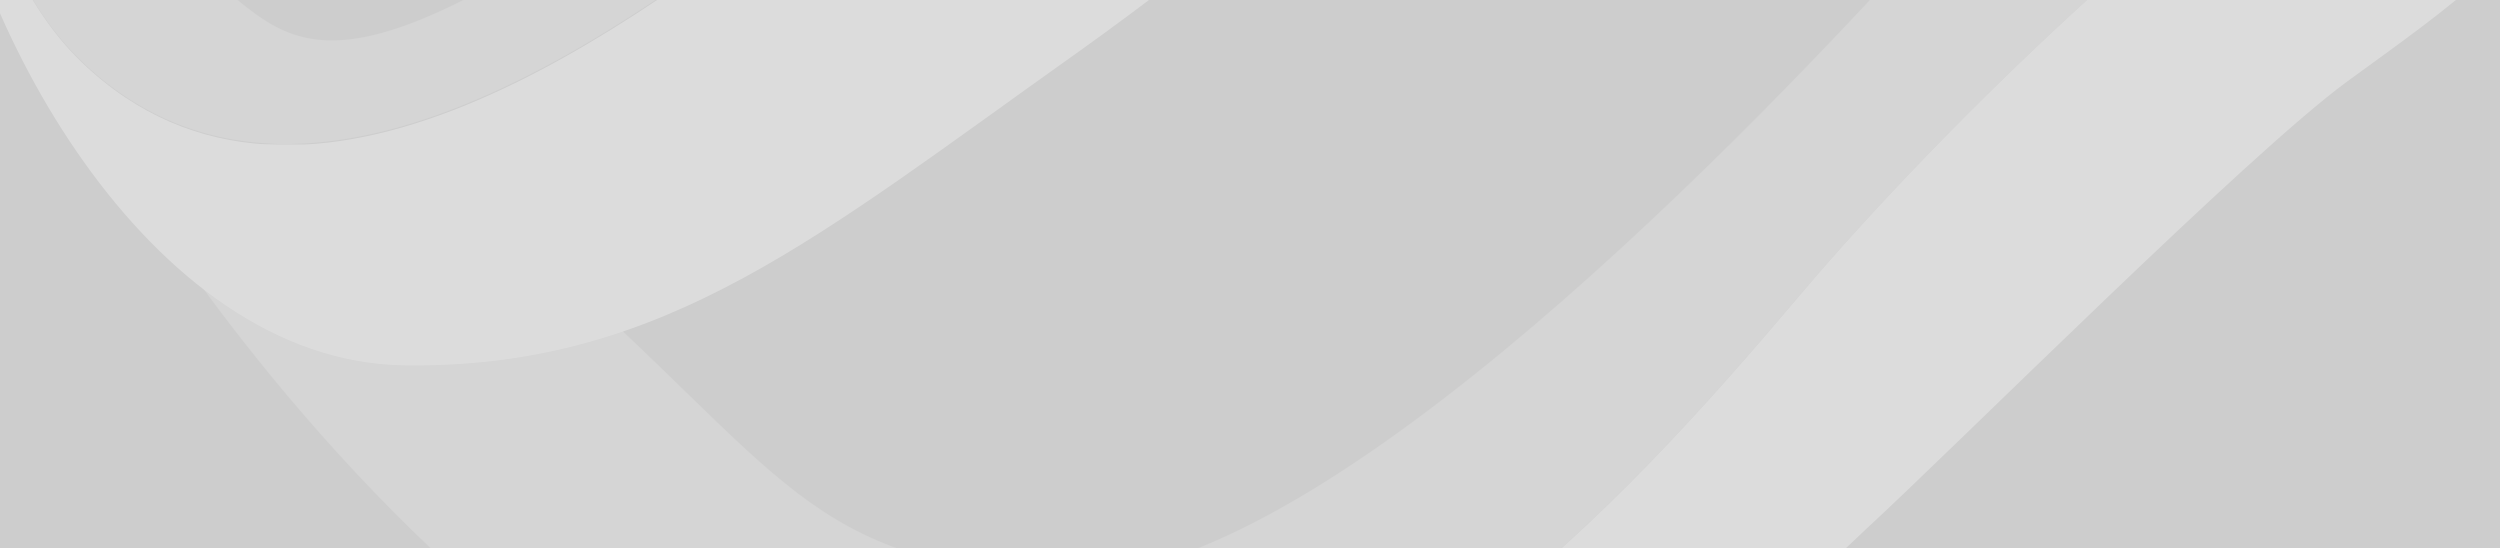
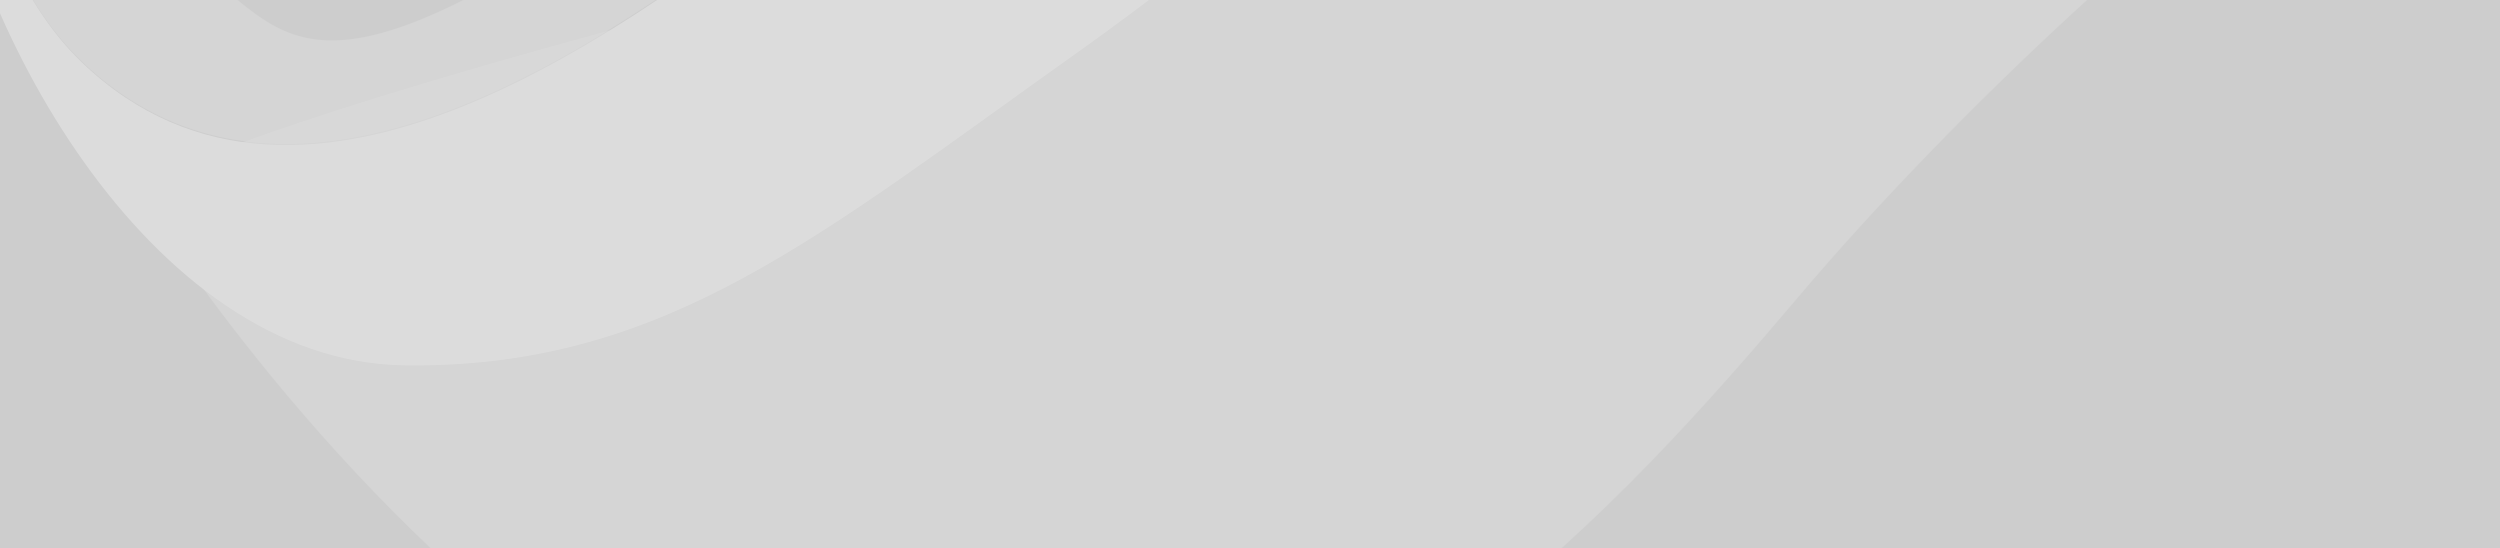
<svg xmlns="http://www.w3.org/2000/svg" width="1300" height="285" viewBox="0 0 1300 285">
  <path fill="#CDCDCD" d="M0 0h1300v285H0z" />
  <g opacity=".302" fill="#FFF">
-     <path d="M282.827 335.974c72.933 40.905 161.17 77.128 247.292 77.128 1.976 0 3.906-.046 5.882-.092 172.889-3.352 305.933-148.38 399.546-259.068 79.137-93.563 206.436-212.974 276.934-253.19 70.497-40.264 125.919-80.757 154.413-96.411h-115.81c-31.894 15.104-131.757 34.386-247.567 161.83-115.81 127.4-325.694 338.537-450.236 333.395-134.744-5.6-144.855-54.77-270.178-164.356C157.78 25.67 70.508 98.345 70.508 98.345s81.16 135.295 212.32 237.628" opacity=".502" />
-     <path d="M598.686 450.995c208.137 0 326.291-134.055 371.236-175.465 49.082-45.22 198.624-195.07 250.51-233.082 51.93-38.014 100.046-69.324 124.679-128.593 24.587-59.225 21.783-109.495 21.783-109.495-28.493 15.609-83.916 56.147-154.413 96.41-70.498 40.216-197.797 159.581-276.934 253.19C841.934 264.65 708.89 409.678 536 413.029c-87.96 1.699-178.586-35.258-253.174-77.036 62.869 49.031 137.226 90.534 219.626 105.867 34.009 6.29 66.088 9.135 96.234 9.135" />
+     <path d="M282.827 335.974c72.933 40.905 161.17 77.128 247.292 77.128 1.976 0 3.906-.046 5.882-.092 172.889-3.352 305.933-148.38 399.546-259.068 79.137-93.563 206.436-212.974 276.934-253.19 70.497-40.264 125.919-80.757 154.413-96.411h-115.81C157.78 25.67 70.508 98.345 70.508 98.345s81.16 135.295 212.32 237.628" opacity=".502" />
    <path d="M424.13-60.4C331.252 11.127 158.915 144.173 42.507 32.383c-61.49-59.131-76.471-187.219-76.15-300.156-4.871 59.269-2.987 114.223 2.298 164.356C-19.58 7.225 76.101 188.292 210.386 189.991c1.609.045 3.263.045 4.872.045 131.343 0 210.48-67.165 344.26-162.198 140.167-99.624 390.216-318.199 535.484-448.215 137.87-123.45 253.45 171.06 271.924 224.728v-122.946c-2.711-23.185-6.571-46.002-11.443-68.451-20.22-44.211-68.291-129.924-153.08-176.017-20.405-11.11-41.178-17.033-62.18-18.732-42.05 7.76-91.637 29.383-149.864 71.987C773.261-351.053 517.008-131.973 424.13-60.4" />
    <path d="M42.359 31.86c32.137 30.795 68.506 43.002 106.346 43.002 99.176 0 208.144-83.981 275.457-135.747 92.876-71.546 349.251-290.587 566.499-449.235 58.256-42.59 107.821-64.204 149.891-71.96-99.911-8.261-204.374 77.281-293.205 142.402-107.497 78.75-310.124 234.599-495.968 369.291-166.212 120.42-195.316 97.52-231.777 67.048-42.714-35.704-51.404-134.325-45.84-219.271-.092-4.36-.322-8.628-.322-12.942 0-19.045 1.241-37.723 2.988-56.309-27.587 15.833-55.725 25.608-83.588 25.608-3.725 0-7.449-.184-11.173-.505-9.104-7.802-14.023-13.63-14.023-13.63s55.541-50.068 140.51-152.498c56.599-157.271 178.441-283.75 333.067-346.162a600.454 600.454 0 0154.024-18.77c12.736-7.985 29.426-17.898 52.6-30.84 1.977-1.146 3.908-2.431 5.93-3.533 1.38-.78 2.897-1.422 4.277-2.157 2.253-1.239 4.092-2.34 6.437-3.625 4.506-2.432 9.655-4.635 14.39-6.976 6.944-3.487 13.84-6.975 20.875-10.188.782-.367 1.61-.688 2.39-1.055 36.002-16.338 73.382-29.463 111.82-38.595 1.564-.413 3.265-.964 4.782-1.377-.046 0 .828-.092.92-.138 30.3-6.837 61.15-11.151 92.278-12.344 1.334-.184 2.943-.413 2.989-.413h-.046a691.959 691.959 0 00-154.304-17.393c-259.777 0-486.497 143.687-604.845 355.57-7.402 10.554-13.518 20.513-17.977 29.553-6.07 9.592-12.415 22.671-18.898 40.156-1.793 4.773-3.54 9.545-5.241 14.272 0 .092-.046.184-.046.23v.045c-22.254 62.597-35.817 121.98-43.082 177.923a718.537 718.537 0 00-3.356 29.004c-.368 3.854-.69 7.71-1.017 11.518-.317 112.894 14.718 240.932 76.237 300.04" opacity=".502" />
  </g>
</svg>